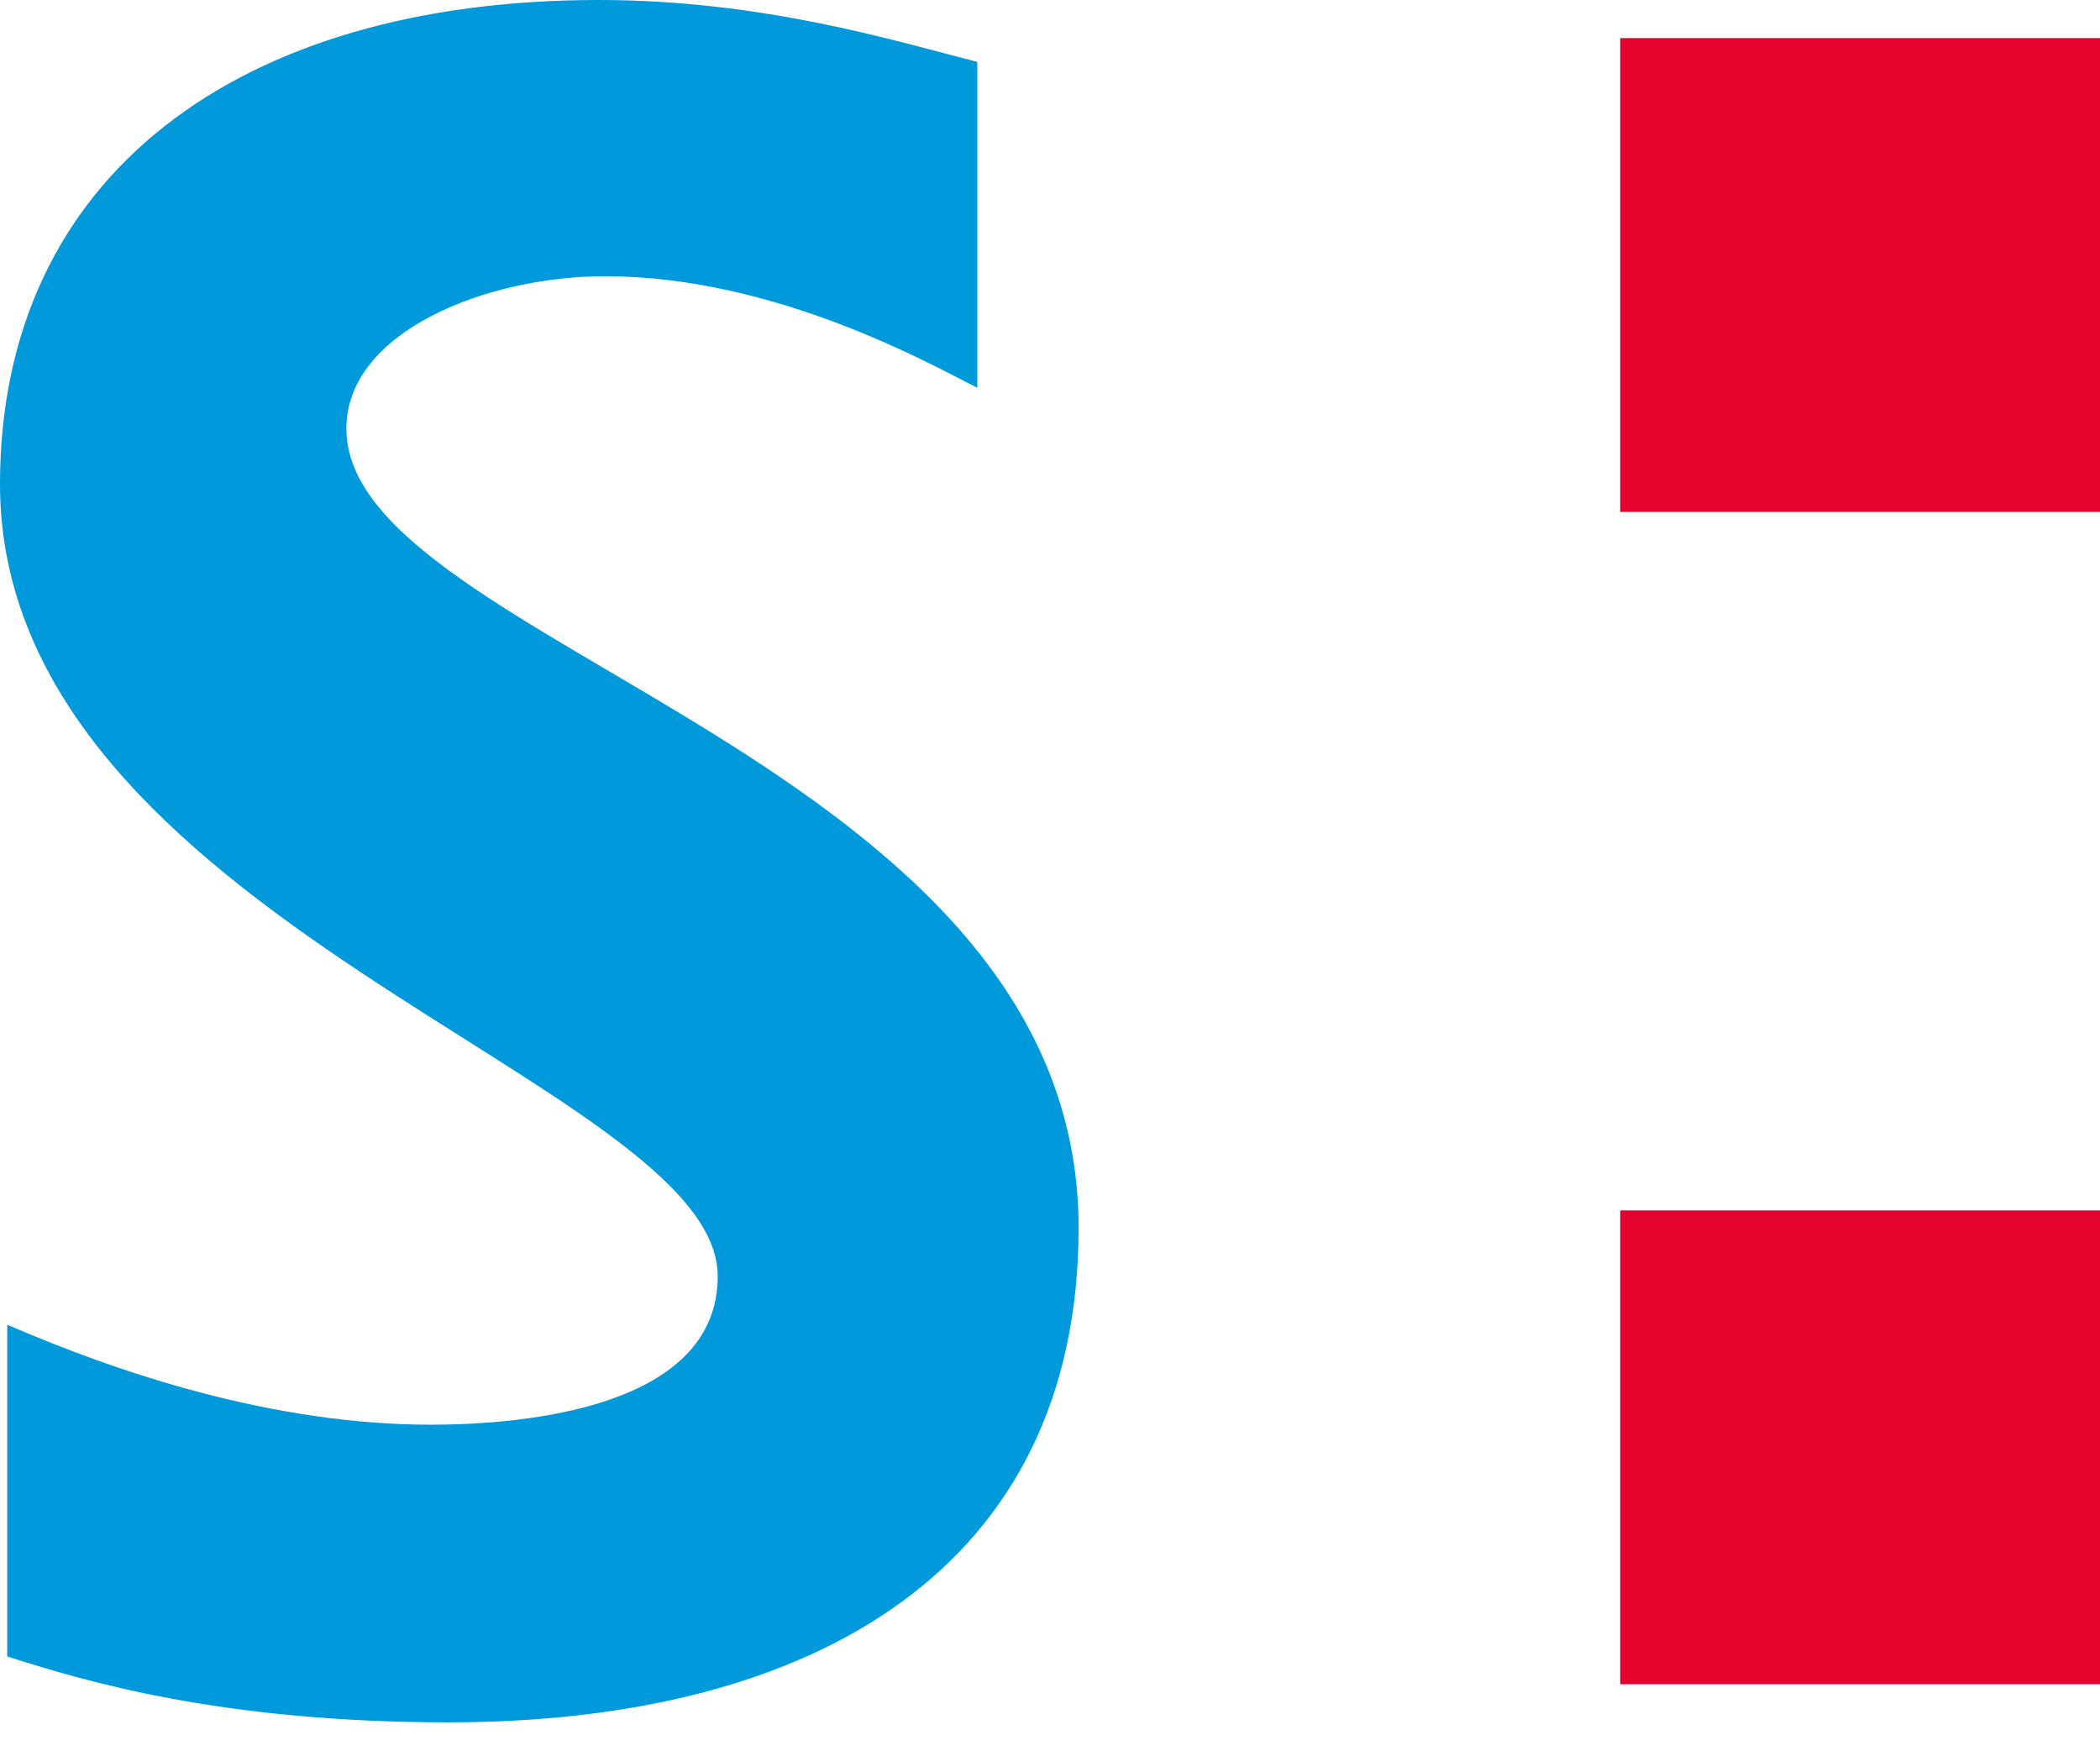
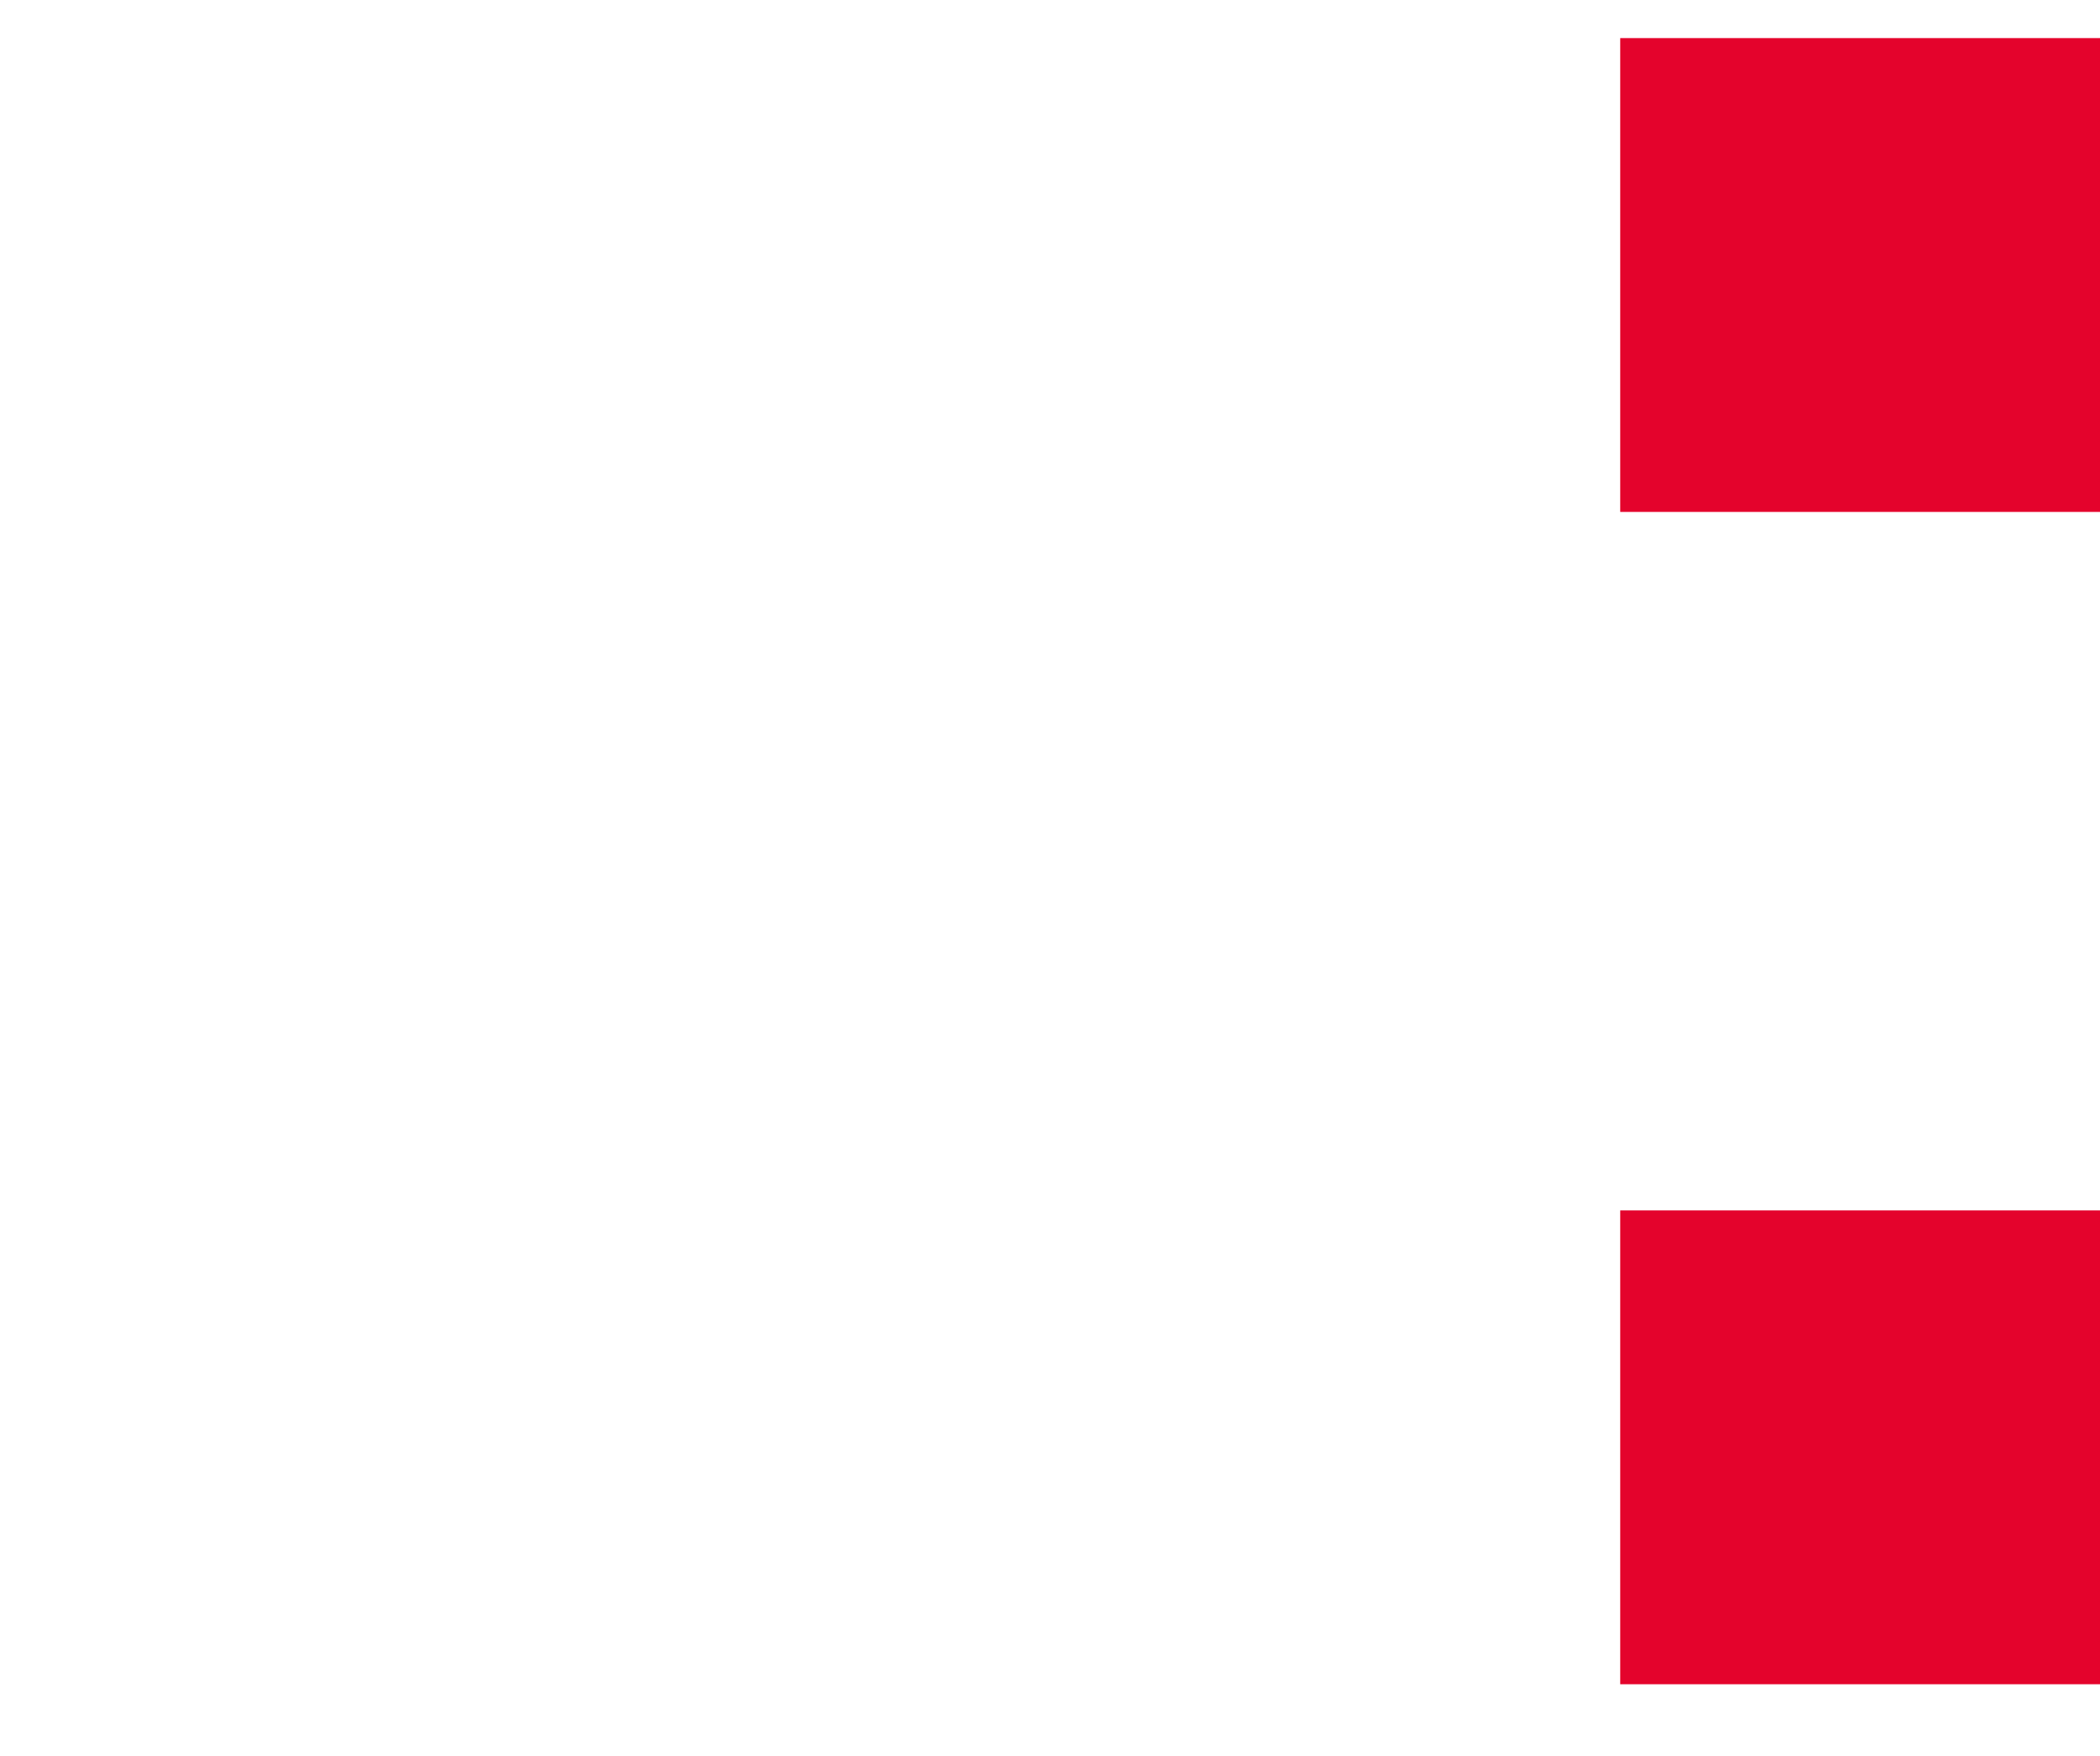
<svg xmlns="http://www.w3.org/2000/svg" width="55" height="46" viewBox="0 0 55 46" fill="none">
-   <path d="M25.575 10.147C24.481 9.606 20.355 7.236 15.85 7.236C12.735 7.236 9.072 8.691 9.072 11.228C9.072 16.925 28.249 19.836 28.249 32.166C28.249 41.045 21.366 45.12 11.746 45.12C5.789 45.12 2.21 44.039 0.189 43.394V34.703C3.115 35.971 7.157 37.323 11.283 37.323C13.767 37.323 18.797 36.865 18.797 33.435C18.797 28.361 0 24.099 0 12.684C0 4.616 6.231 0 15.682 0C19.997 0 23.47 1.081 25.596 1.622V10.147H25.575Z" fill="#0099DB" />
  <path d="M42.434 0.998H55V13.411H42.434V0.998ZM42.434 31.709H55V44.122H42.434V31.709Z" fill="#E4032C" />
</svg>